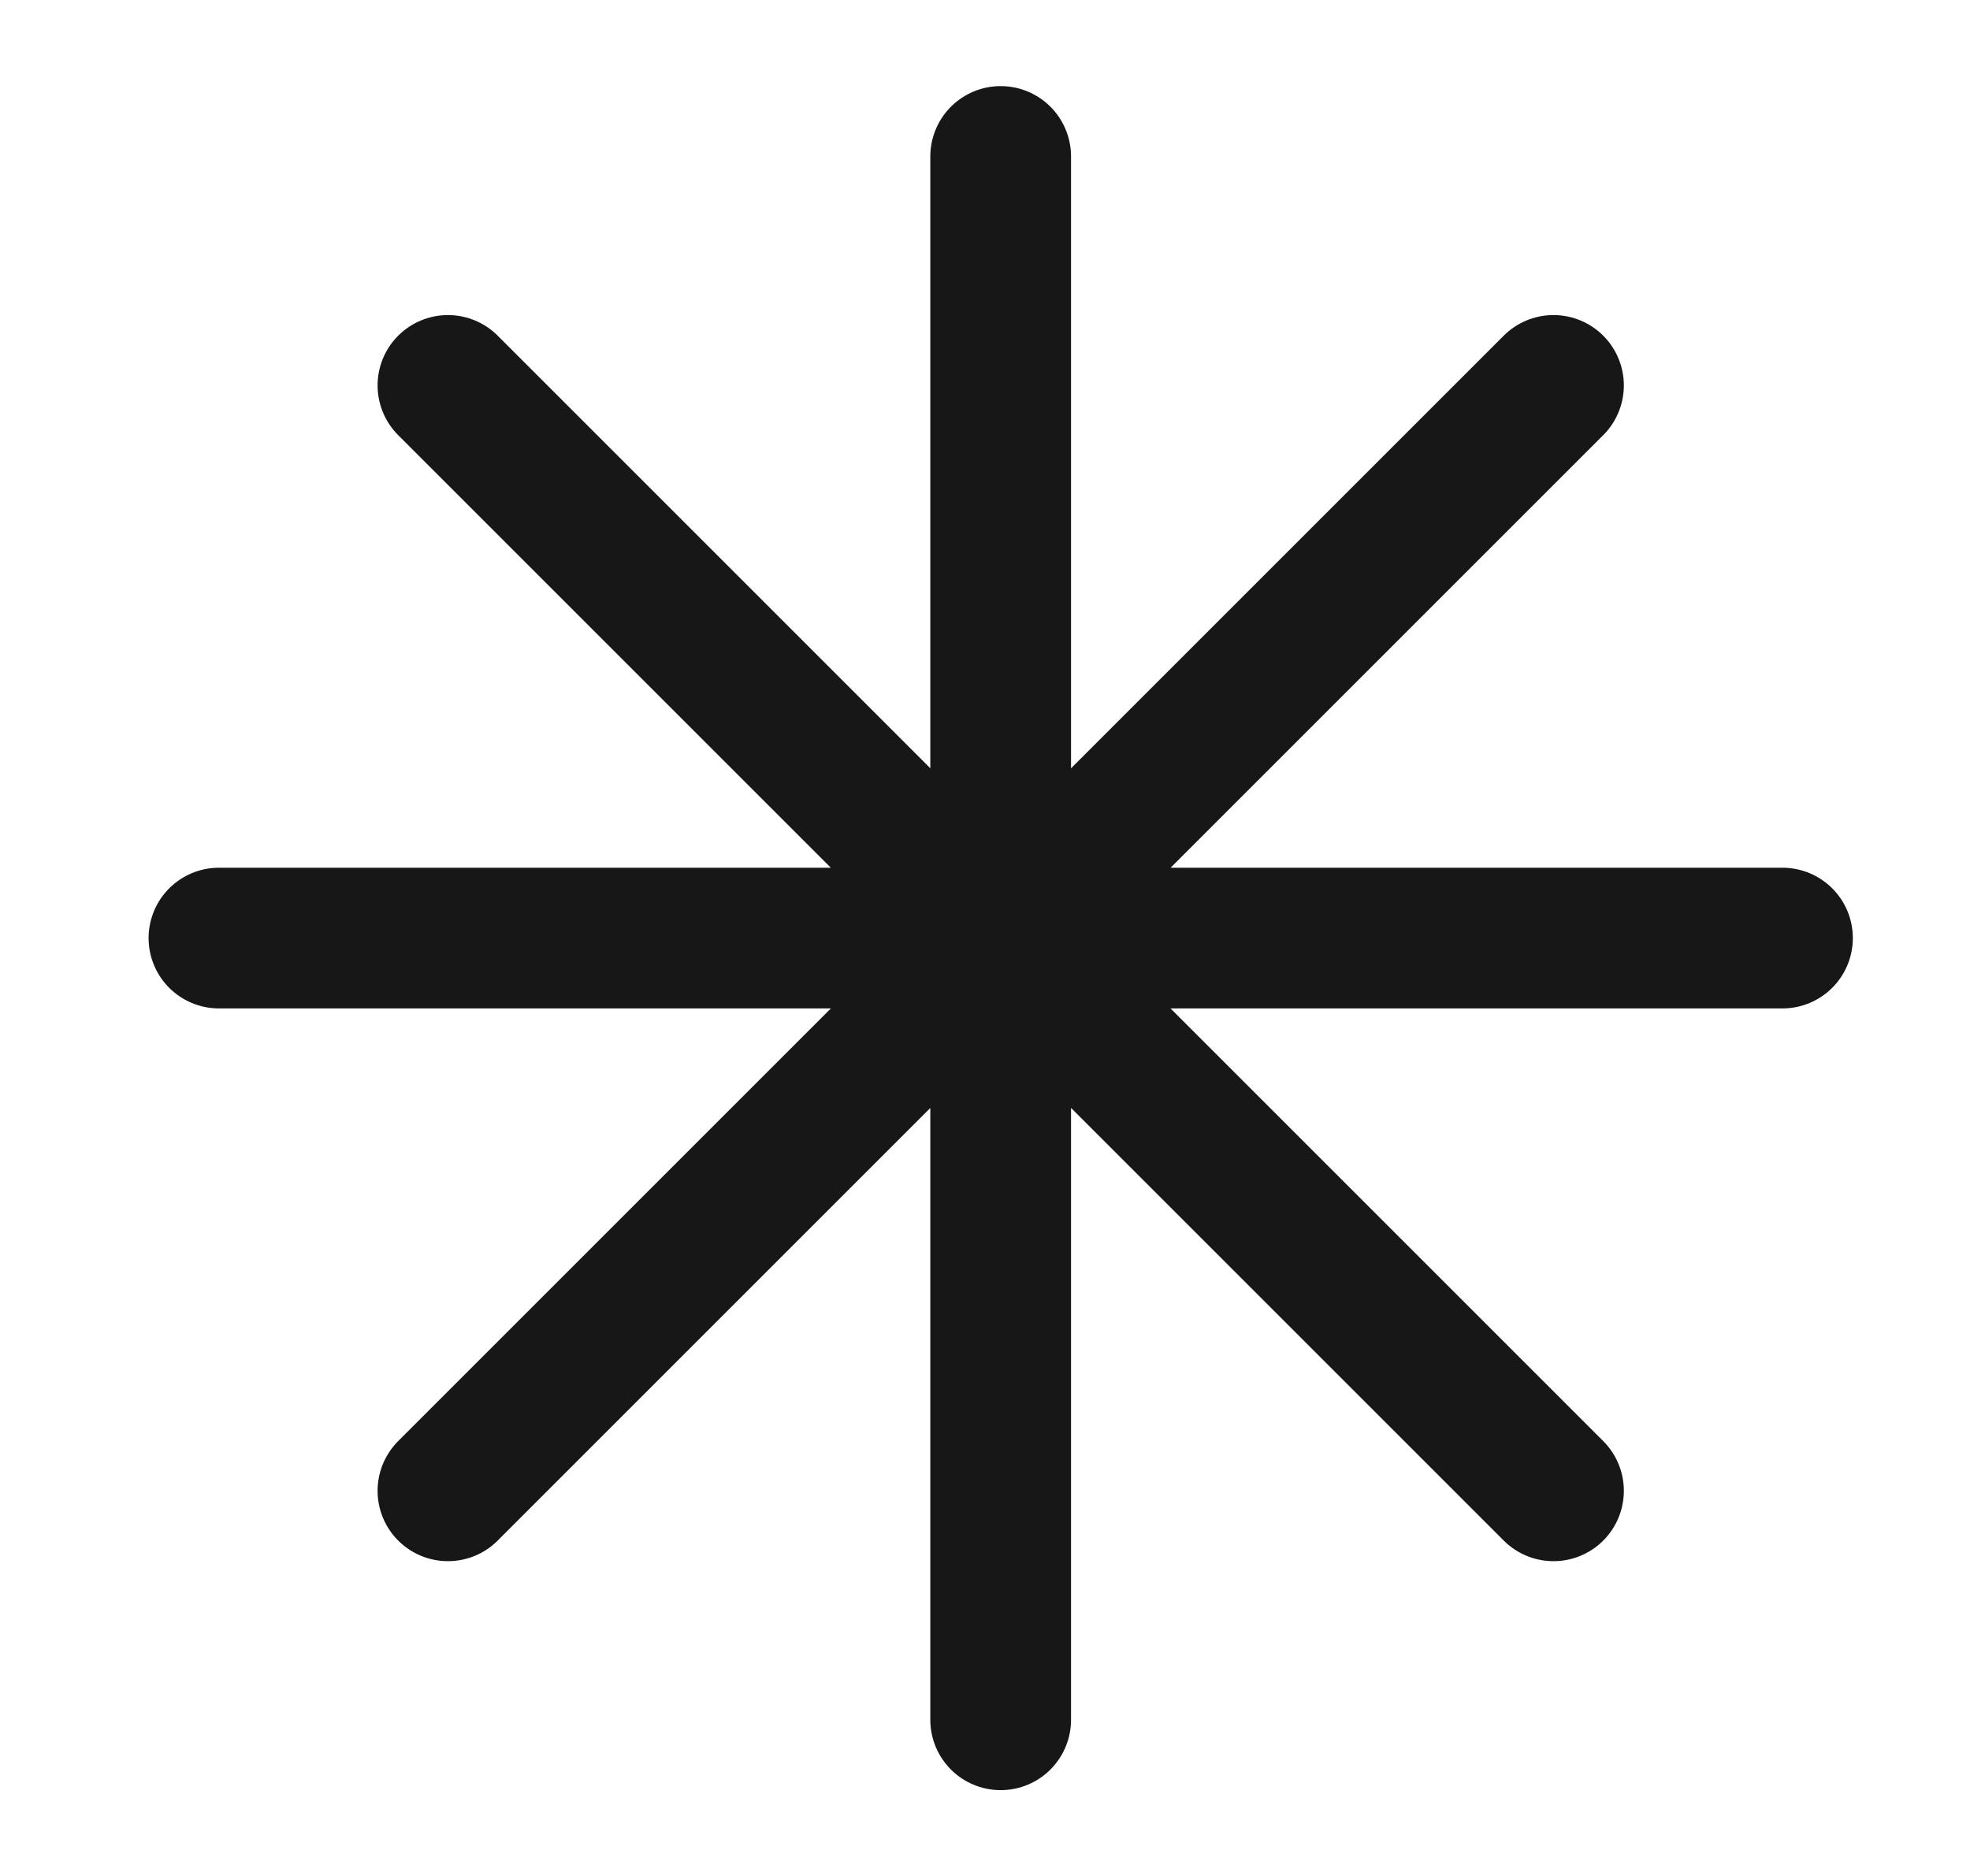
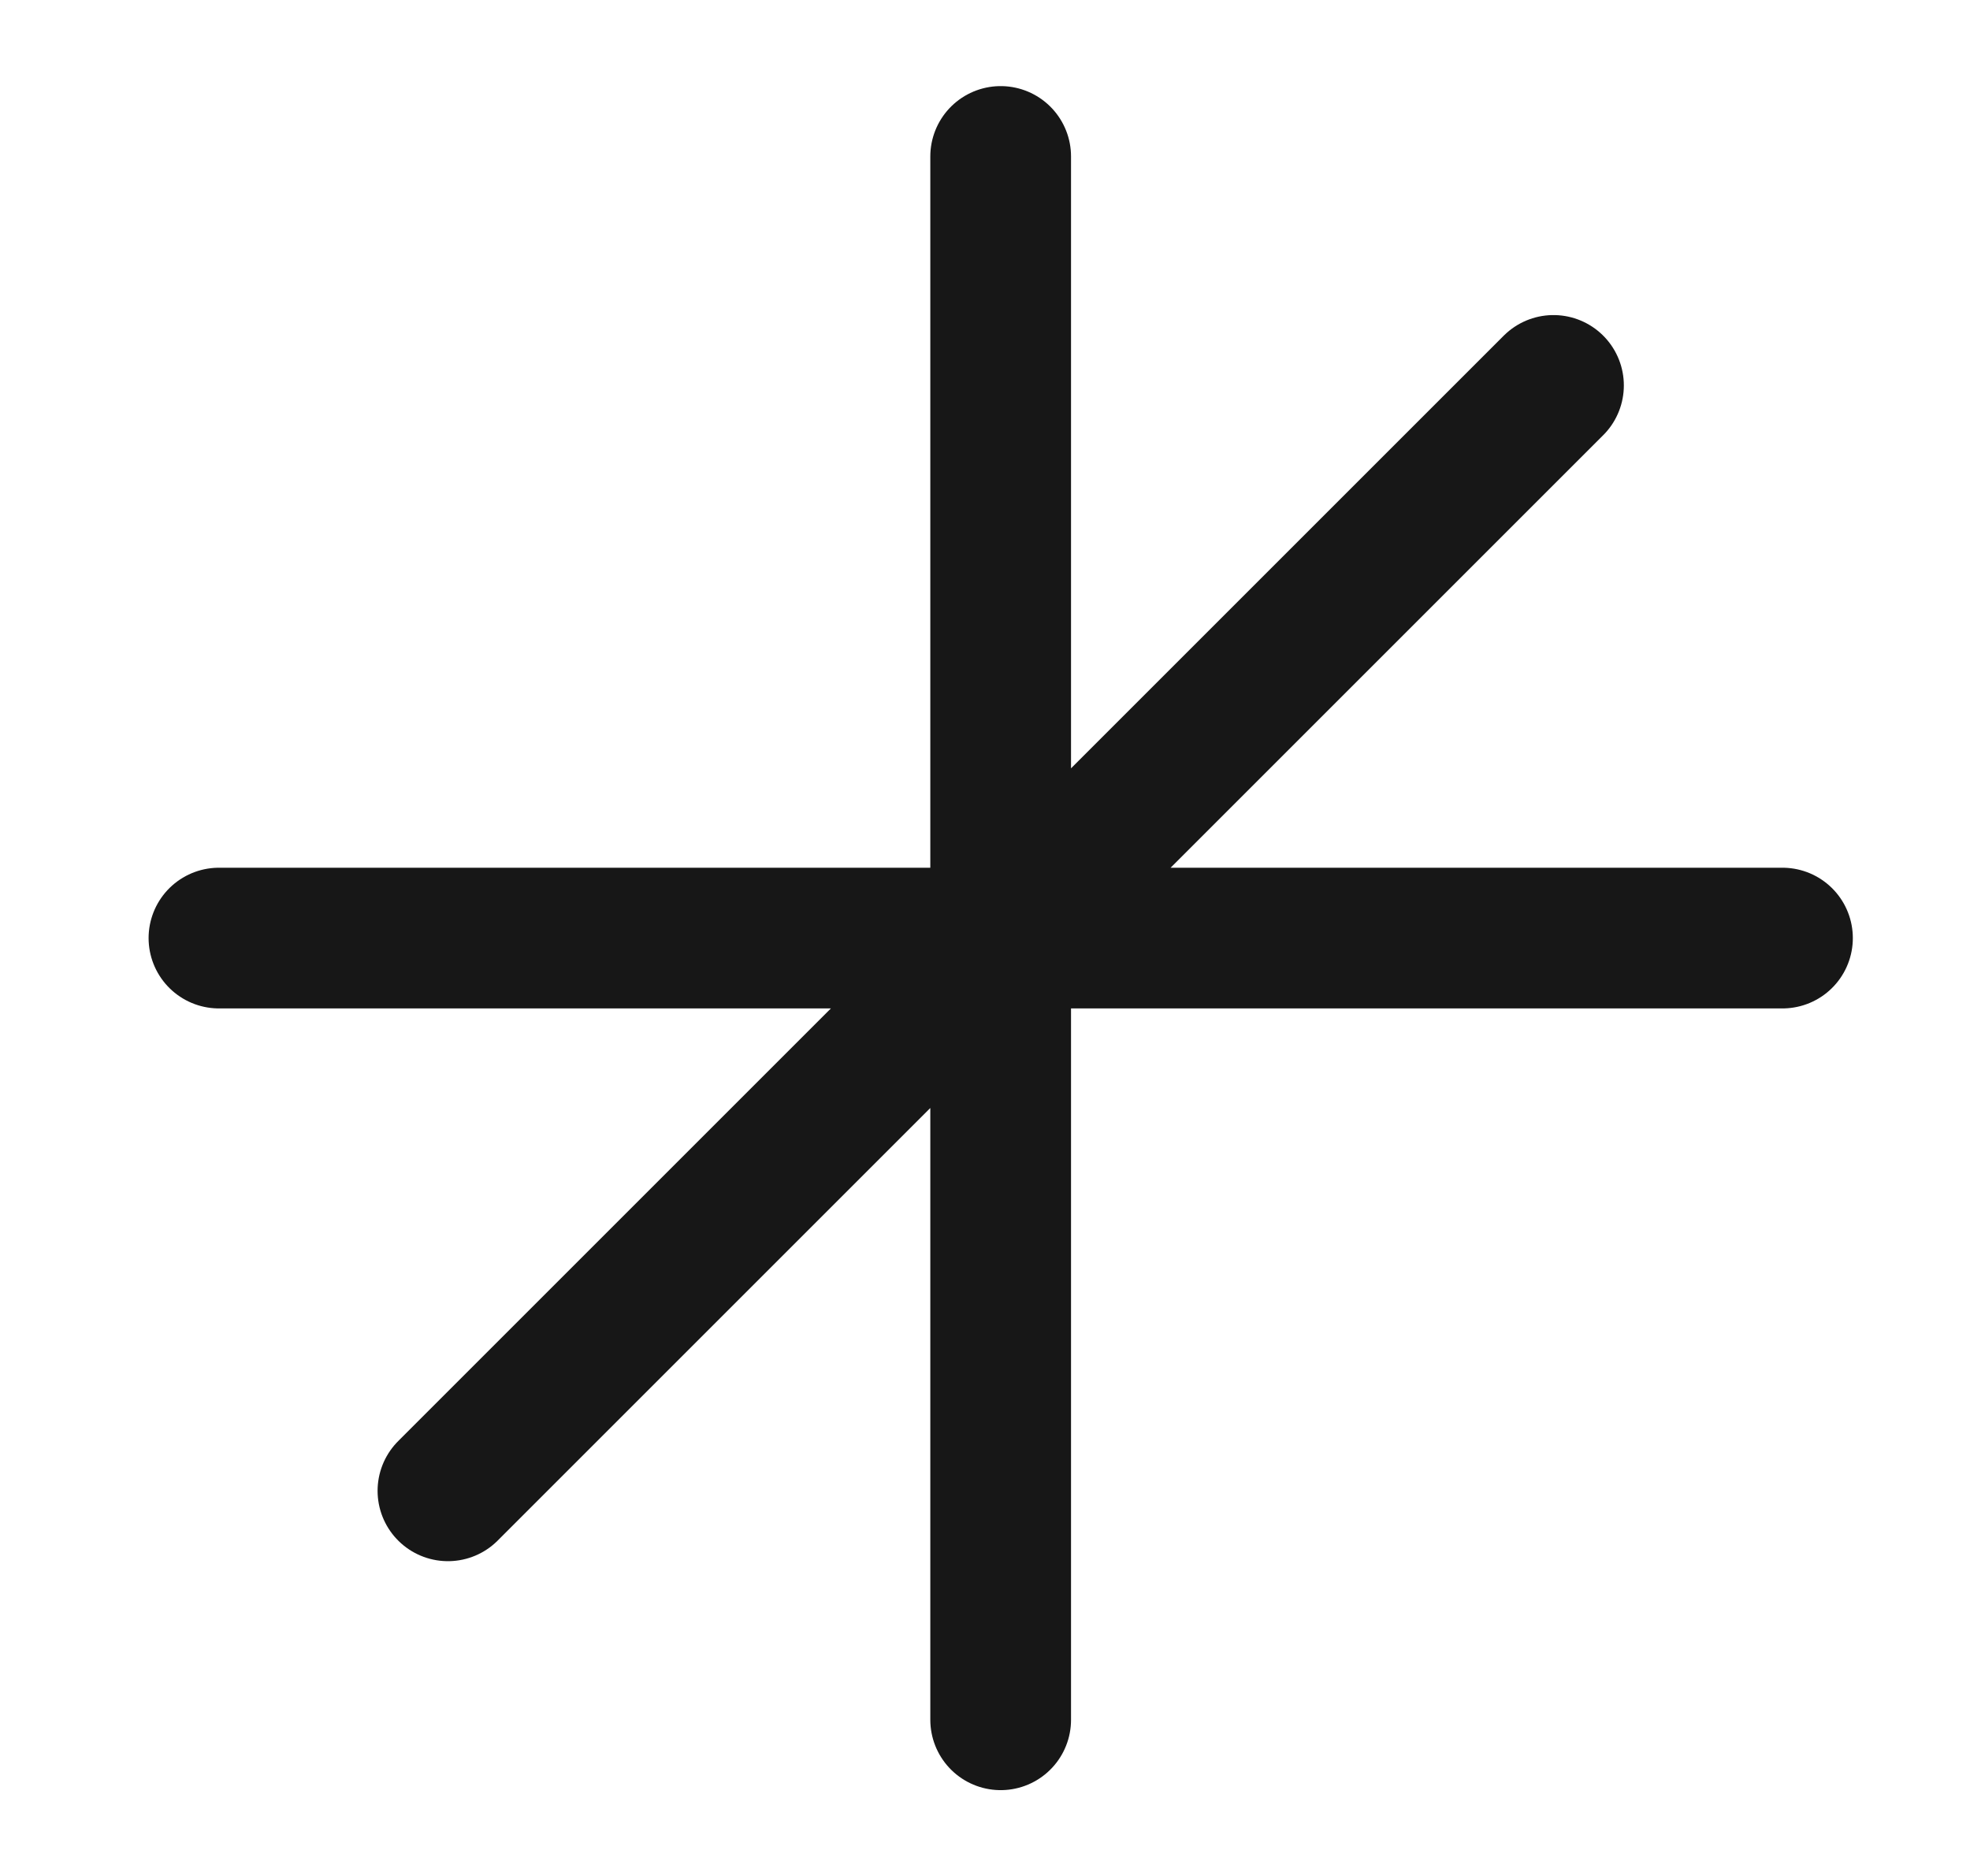
<svg xmlns="http://www.w3.org/2000/svg" width="21" height="20" viewBox="0 0 21 20" fill="none">
-   <path d="M10.667 1.668V18.335M16.56 4.109L4.775 15.894M19.001 10.001H2.334M16.56 15.894L4.775 4.109" stroke="#171717" stroke-width="1.5" stroke-linecap="round" stroke-linejoin="round" />
+   <path d="M10.667 1.668V18.335M16.56 4.109L4.775 15.894M19.001 10.001H2.334M16.56 15.894" stroke="#171717" stroke-width="1.5" stroke-linecap="round" stroke-linejoin="round" />
</svg>